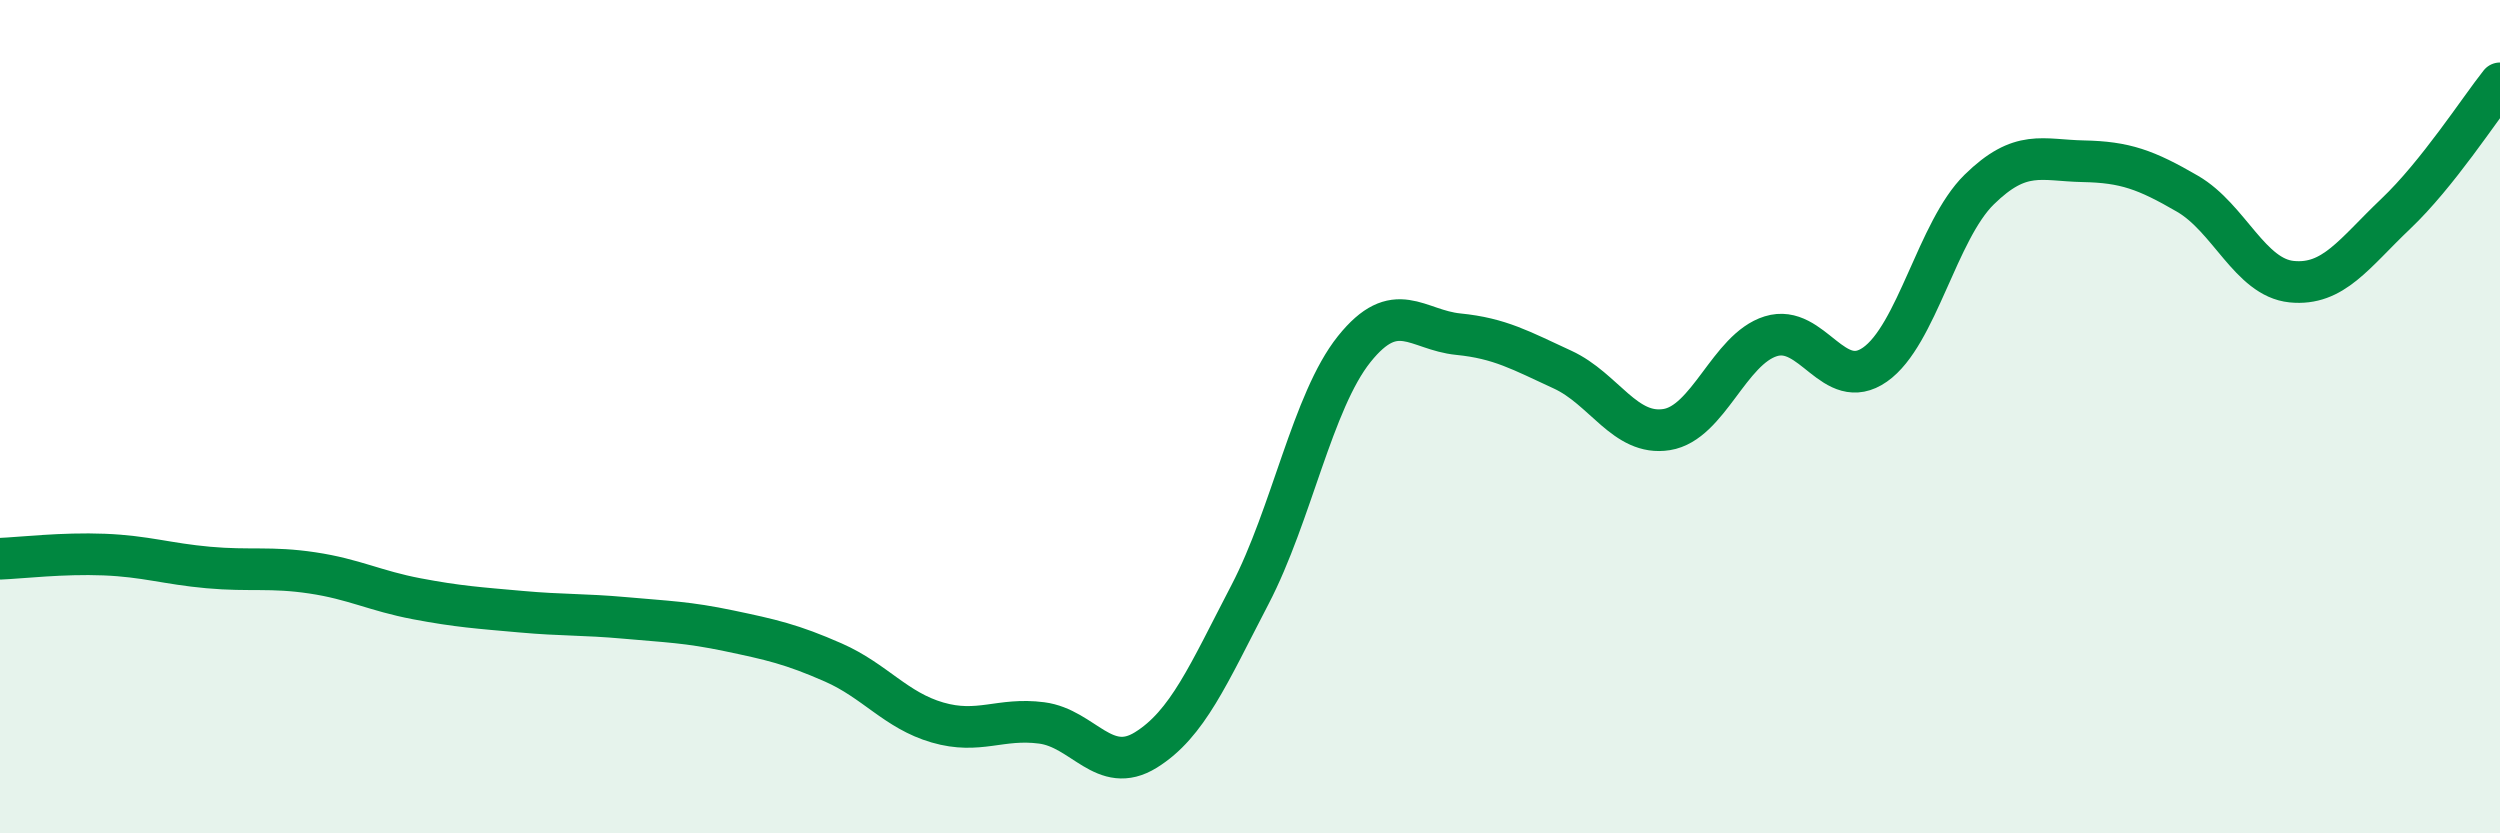
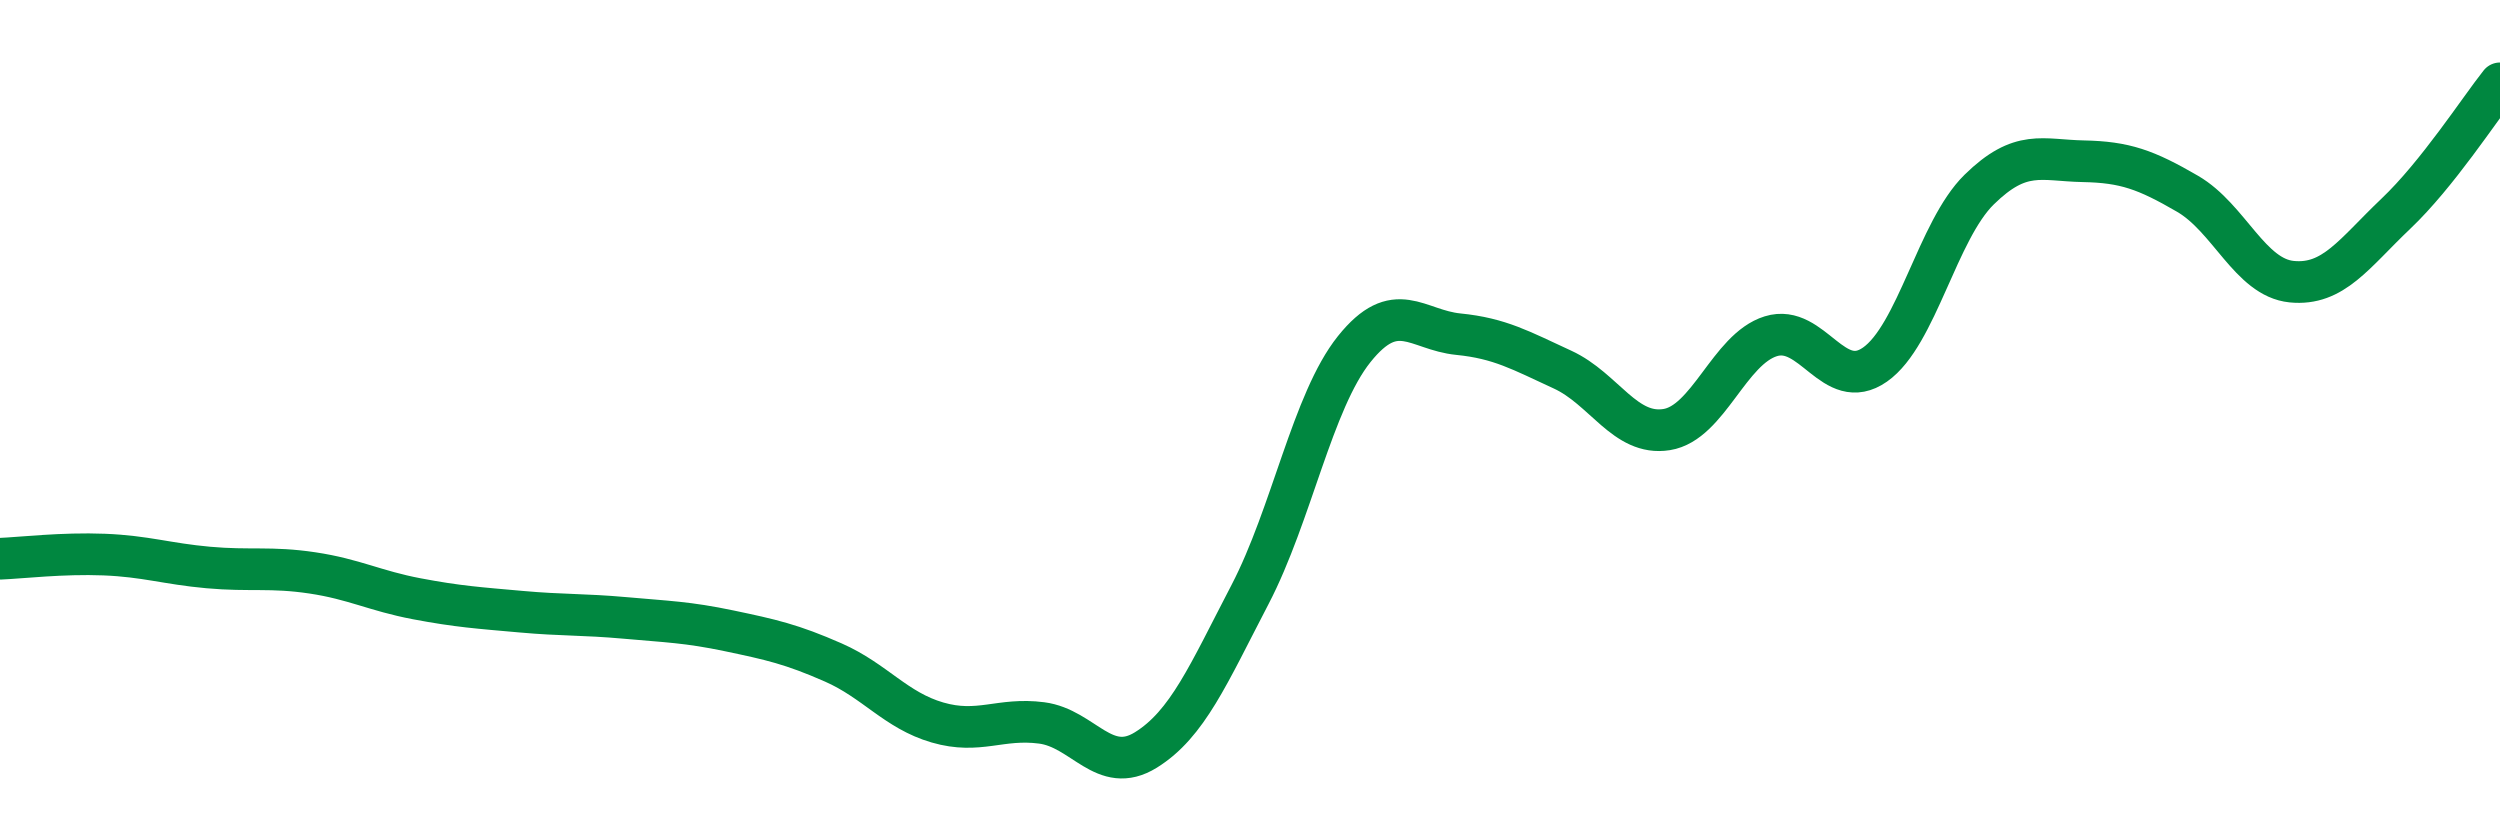
<svg xmlns="http://www.w3.org/2000/svg" width="60" height="20" viewBox="0 0 60 20">
-   <path d="M 0,13.41 C 0.5,13.39 1.5,13.27 2.5,13.31 C 3.5,13.35 4,13.53 5,13.62 C 6,13.71 6.5,13.6 7.5,13.75 C 8.5,13.9 9,14.18 10,14.37 C 11,14.56 11.5,14.59 12.5,14.68 C 13.5,14.77 14,14.74 15,14.83 C 16,14.92 16.5,14.93 17.5,15.14 C 18.5,15.35 19,15.46 20,15.9 C 21,16.34 21.5,17.05 22.5,17.34 C 23.5,17.63 24,17.22 25,17.35 C 26,17.48 26.5,18.62 27.5,18 C 28.5,17.38 29,16.19 30,14.27 C 31,12.35 31.5,9.63 32.5,8.38 C 33.5,7.13 34,7.92 35,8.02 C 36,8.12 36.5,8.41 37.5,8.87 C 38.5,9.33 39,10.47 40,10.31 C 41,10.15 41.5,8.38 42.5,8.07 C 43.5,7.76 44,9.45 45,8.75 C 46,8.05 46.5,5.53 47.5,4.55 C 48.5,3.57 49,3.85 50,3.87 C 51,3.89 51.5,4.07 52.5,4.65 C 53.5,5.23 54,6.66 55,6.76 C 56,6.86 56.5,6.08 57.5,5.13 C 58.5,4.18 59.5,2.63 60,2L60 20L0 20Z" fill="#008740" opacity="0.1" stroke-linecap="round" stroke-linejoin="round" />
  <path d="M 0,13.41 C 0.5,13.39 1.5,13.27 2.5,13.31 C 3.5,13.35 4,13.53 5,13.62 C 6,13.71 6.5,13.6 7.5,13.75 C 8.5,13.9 9,14.18 10,14.37 C 11,14.56 11.5,14.59 12.5,14.68 C 13.5,14.77 14,14.74 15,14.83 C 16,14.92 16.5,14.93 17.5,15.14 C 18.5,15.35 19,15.46 20,15.9 C 21,16.34 21.5,17.05 22.5,17.34 C 23.5,17.63 24,17.22 25,17.35 C 26,17.48 26.5,18.62 27.5,18 C 28.5,17.38 29,16.19 30,14.27 C 31,12.35 31.5,9.63 32.5,8.38 C 33.5,7.13 34,7.92 35,8.02 C 36,8.12 36.5,8.41 37.5,8.87 C 38.5,9.33 39,10.47 40,10.31 C 41,10.15 41.5,8.38 42.5,8.07 C 43.5,7.76 44,9.45 45,8.75 C 46,8.05 46.5,5.53 47.5,4.55 C 48.5,3.57 49,3.85 50,3.87 C 51,3.89 51.5,4.07 52.5,4.65 C 53.5,5.23 54,6.66 55,6.76 C 56,6.86 56.5,6.08 57.5,5.13 C 58.5,4.18 59.5,2.63 60,2" stroke="#008740" stroke-width="1" fill="none" stroke-linecap="round" stroke-linejoin="round" />
</svg>